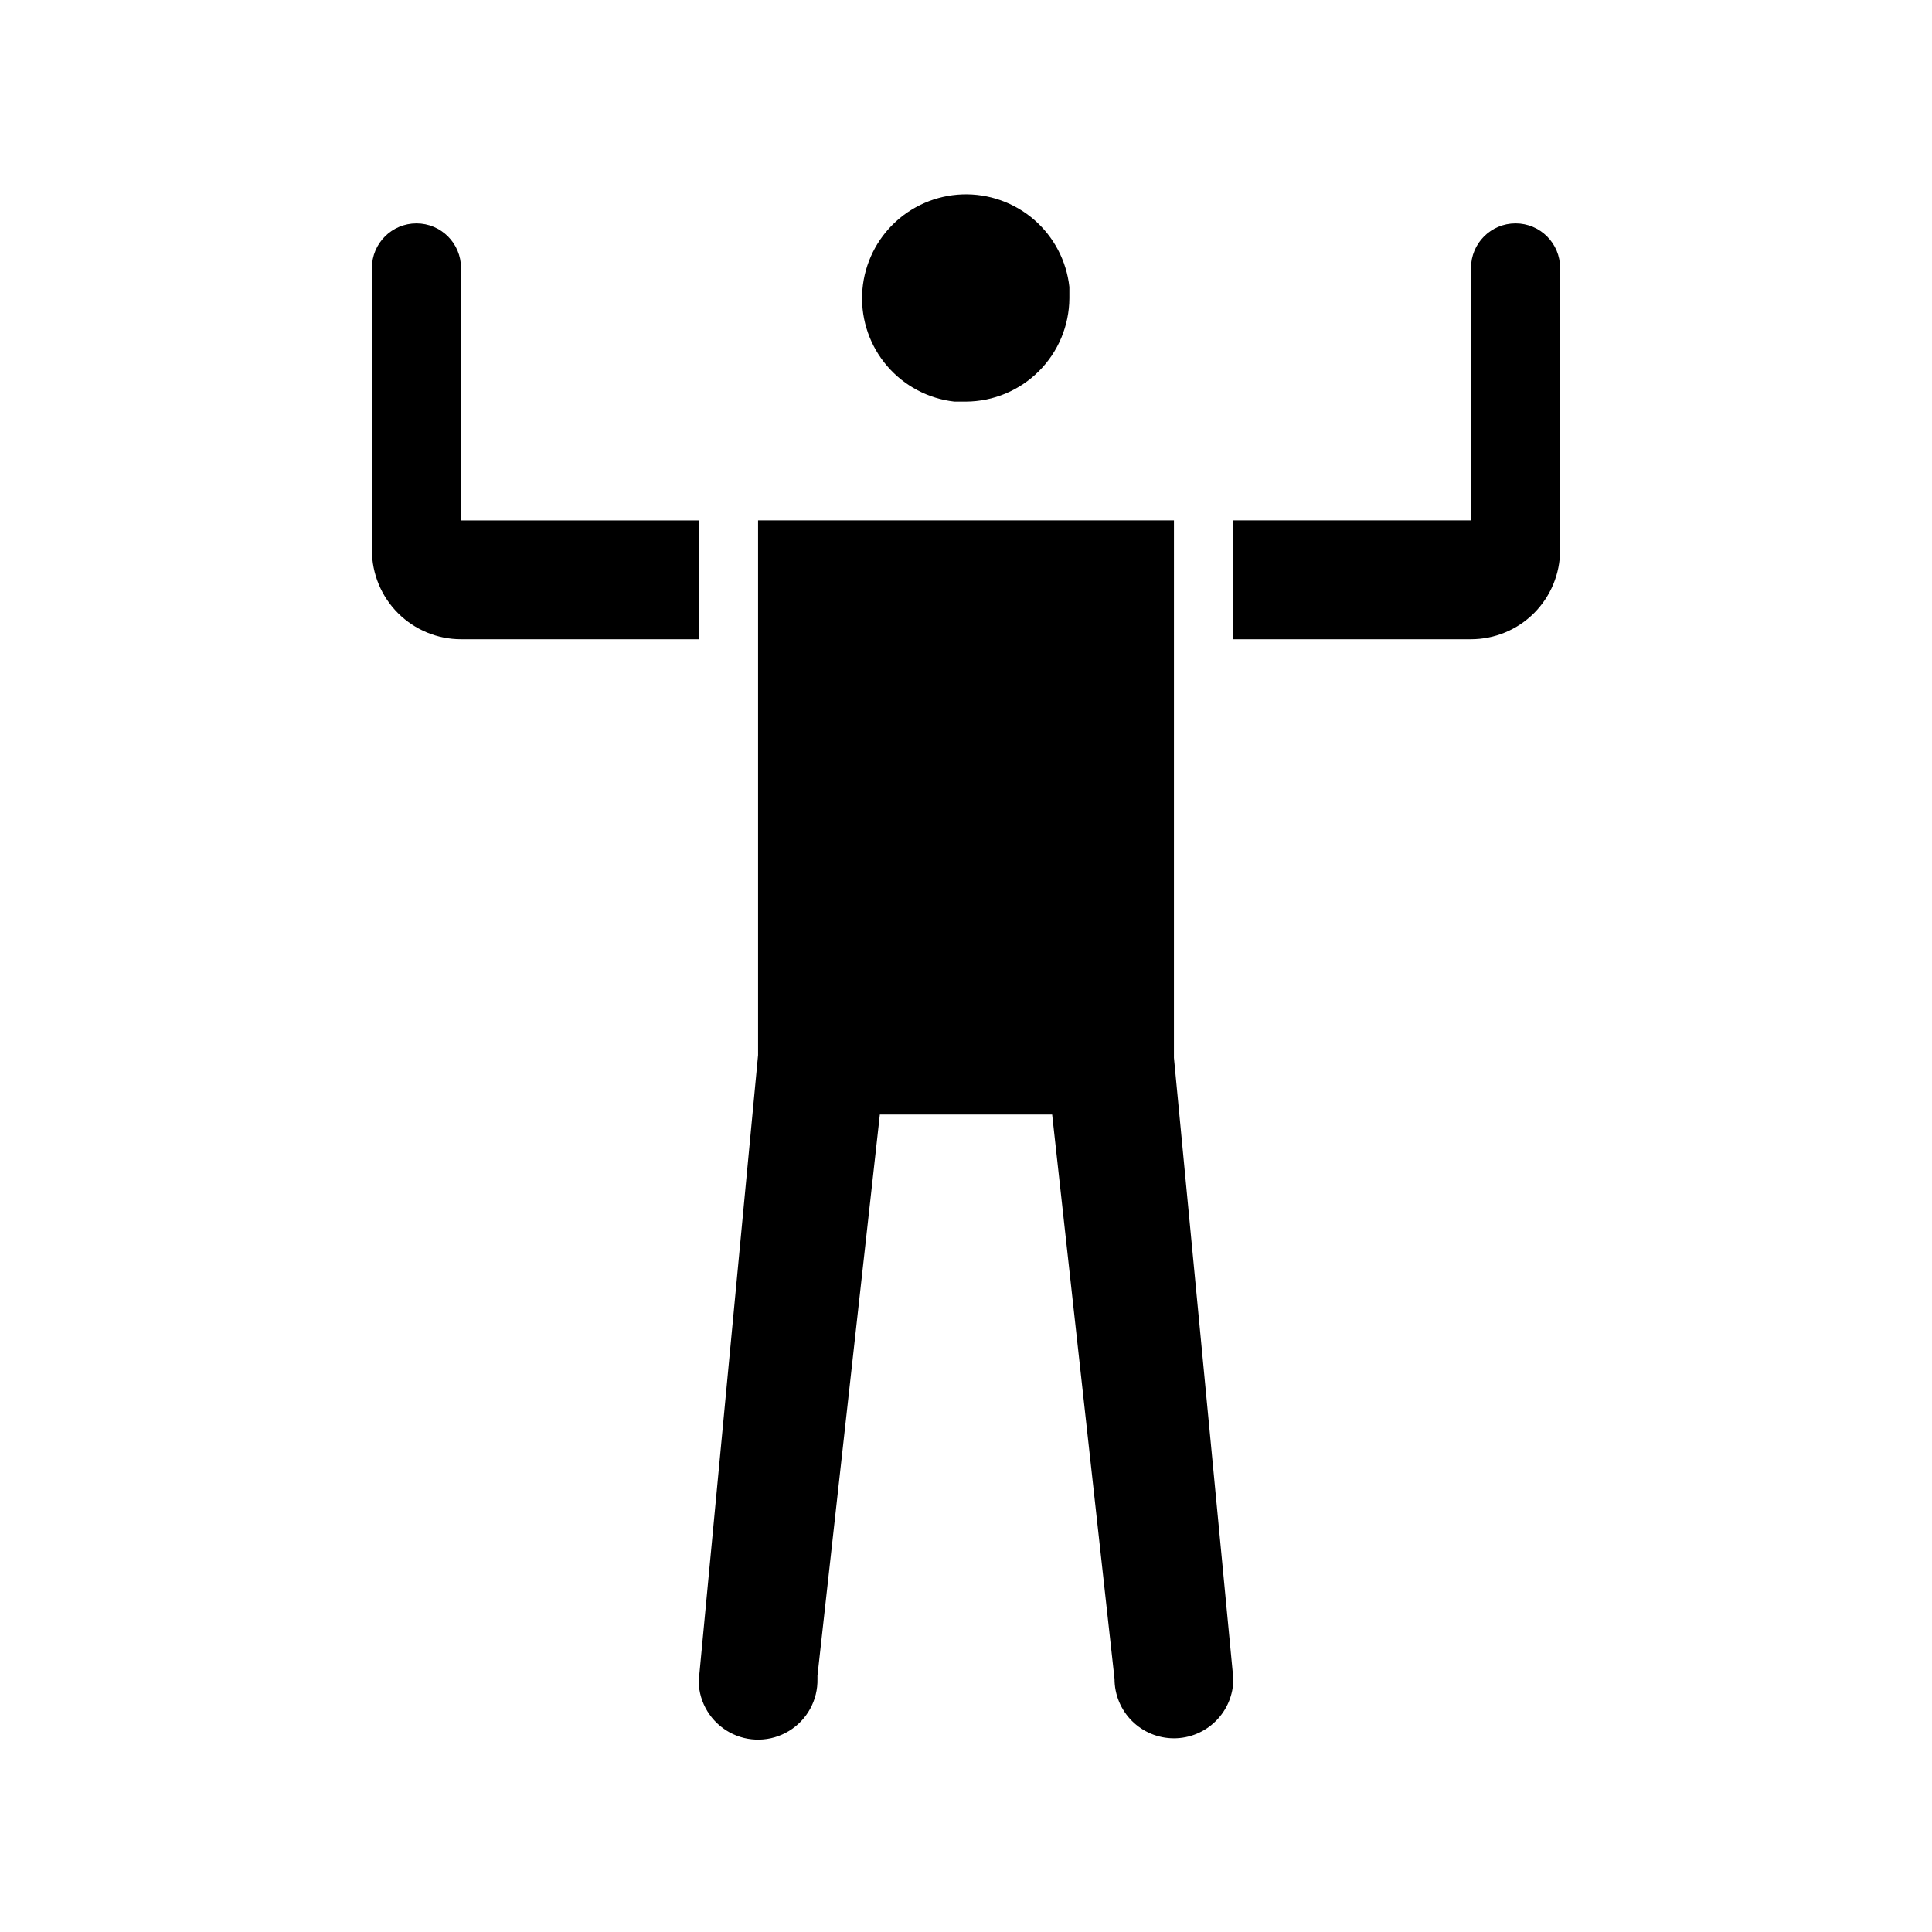
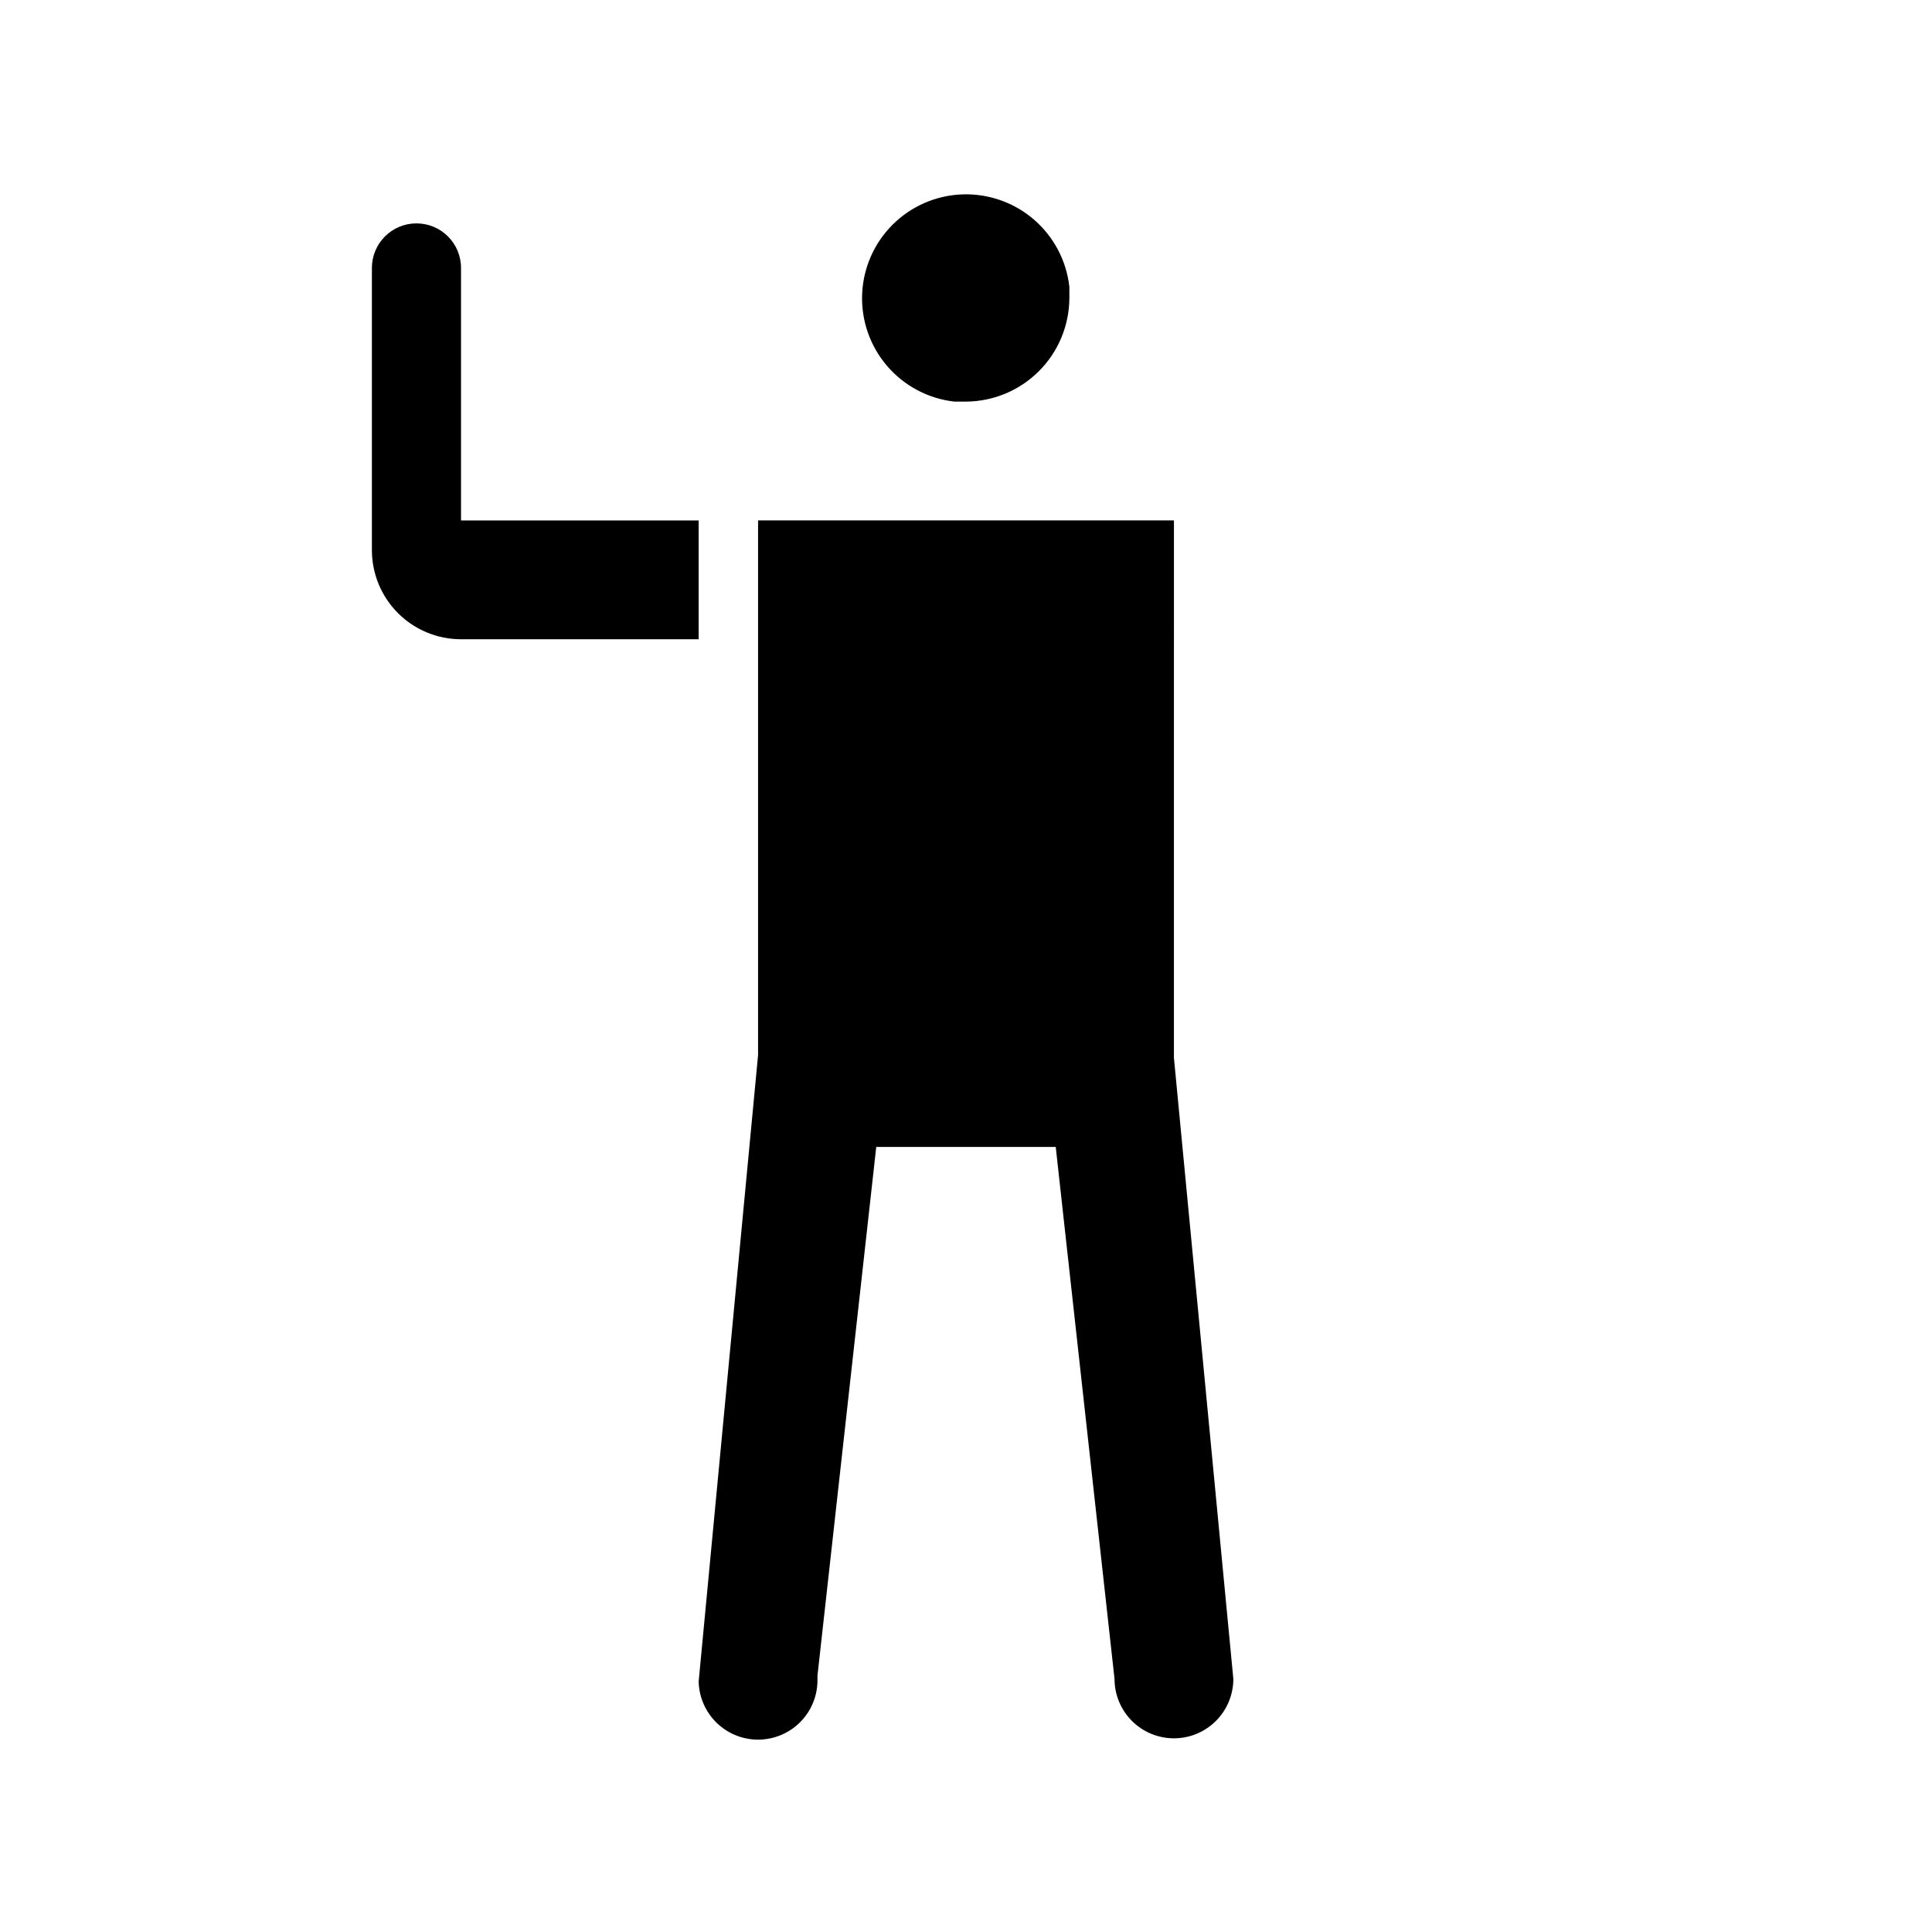
<svg xmlns="http://www.w3.org/2000/svg" fill="#000000" width="800px" height="800px" version="1.1" viewBox="144 144 512 512">
-   <path d="m400 250.43h-3.07c-6.914-0.777-13.277-4.141-17.812-9.414-4.535-5.273-6.91-12.066-6.644-19.016 0.266-6.953 3.152-13.547 8.074-18.457 4.926-4.914 11.527-7.781 18.48-8.027 6.949-0.246 13.738 2.144 19 6.691 5.262 4.551 8.605 10.922 9.367 17.836v2.992c-0.043 7.254-2.941 14.195-8.07 19.324-5.129 5.129-12.074 8.031-19.324 8.07zm-70.848 62.977h-62.977c-6.266 0-12.273-2.488-16.699-6.918-4.43-4.43-6.918-10.434-6.918-16.699v-74.781c0-6.523 5.285-11.809 11.809-11.809 6.519 0 11.809 5.285 11.809 11.809v66.91h62.977zm125.95 110.92 15.746 164.6c0 4.176-1.66 8.18-4.613 11.133s-6.957 4.613-11.133 4.613c-4.176 0-8.18-1.66-11.133-4.613s-4.609-6.957-4.609-11.133l-16.531-149.57h-45.66l-16.531 148.7v0.863c0.129 5.625-2.754 10.891-7.562 13.812-4.809 2.922-10.812 3.059-15.746 0.355s-8.051-7.832-8.18-13.457l15.746-166.02v-141.7h110.21zm102.34-134.54c0 6.266-2.488 12.27-6.914 16.699-4.43 4.43-10.438 6.918-16.699 6.918h-62.977v-31.488h62.977v-66.91c0-6.523 5.285-11.809 11.809-11.809 6.519 0 11.805 5.285 11.805 11.809z" />
+   <path d="m400 250.43h-3.07c-6.914-0.777-13.277-4.141-17.812-9.414-4.535-5.273-6.91-12.066-6.644-19.016 0.266-6.953 3.152-13.547 8.074-18.457 4.926-4.914 11.527-7.781 18.48-8.027 6.949-0.246 13.738 2.144 19 6.691 5.262 4.551 8.605 10.922 9.367 17.836v2.992c-0.043 7.254-2.941 14.195-8.07 19.324-5.129 5.129-12.074 8.031-19.324 8.07zm-70.848 62.977h-62.977c-6.266 0-12.273-2.488-16.699-6.918-4.43-4.43-6.918-10.434-6.918-16.699v-74.781c0-6.523 5.285-11.809 11.809-11.809 6.519 0 11.809 5.285 11.809 11.809v66.91h62.977zm125.95 110.92 15.746 164.6c0 4.176-1.66 8.18-4.613 11.133s-6.957 4.613-11.133 4.613c-4.176 0-8.18-1.66-11.133-4.613s-4.609-6.957-4.609-11.133l-16.531-149.57h-45.66l-16.531 148.7v0.863c0.129 5.625-2.754 10.891-7.562 13.812-4.809 2.922-10.812 3.059-15.746 0.355s-8.051-7.832-8.18-13.457l15.746-166.02v-141.7h110.21zc0 6.266-2.488 12.27-6.914 16.699-4.43 4.43-10.438 6.918-16.699 6.918h-62.977v-31.488h62.977v-66.91c0-6.523 5.285-11.809 11.809-11.809 6.519 0 11.805 5.285 11.805 11.809z" />
</svg>